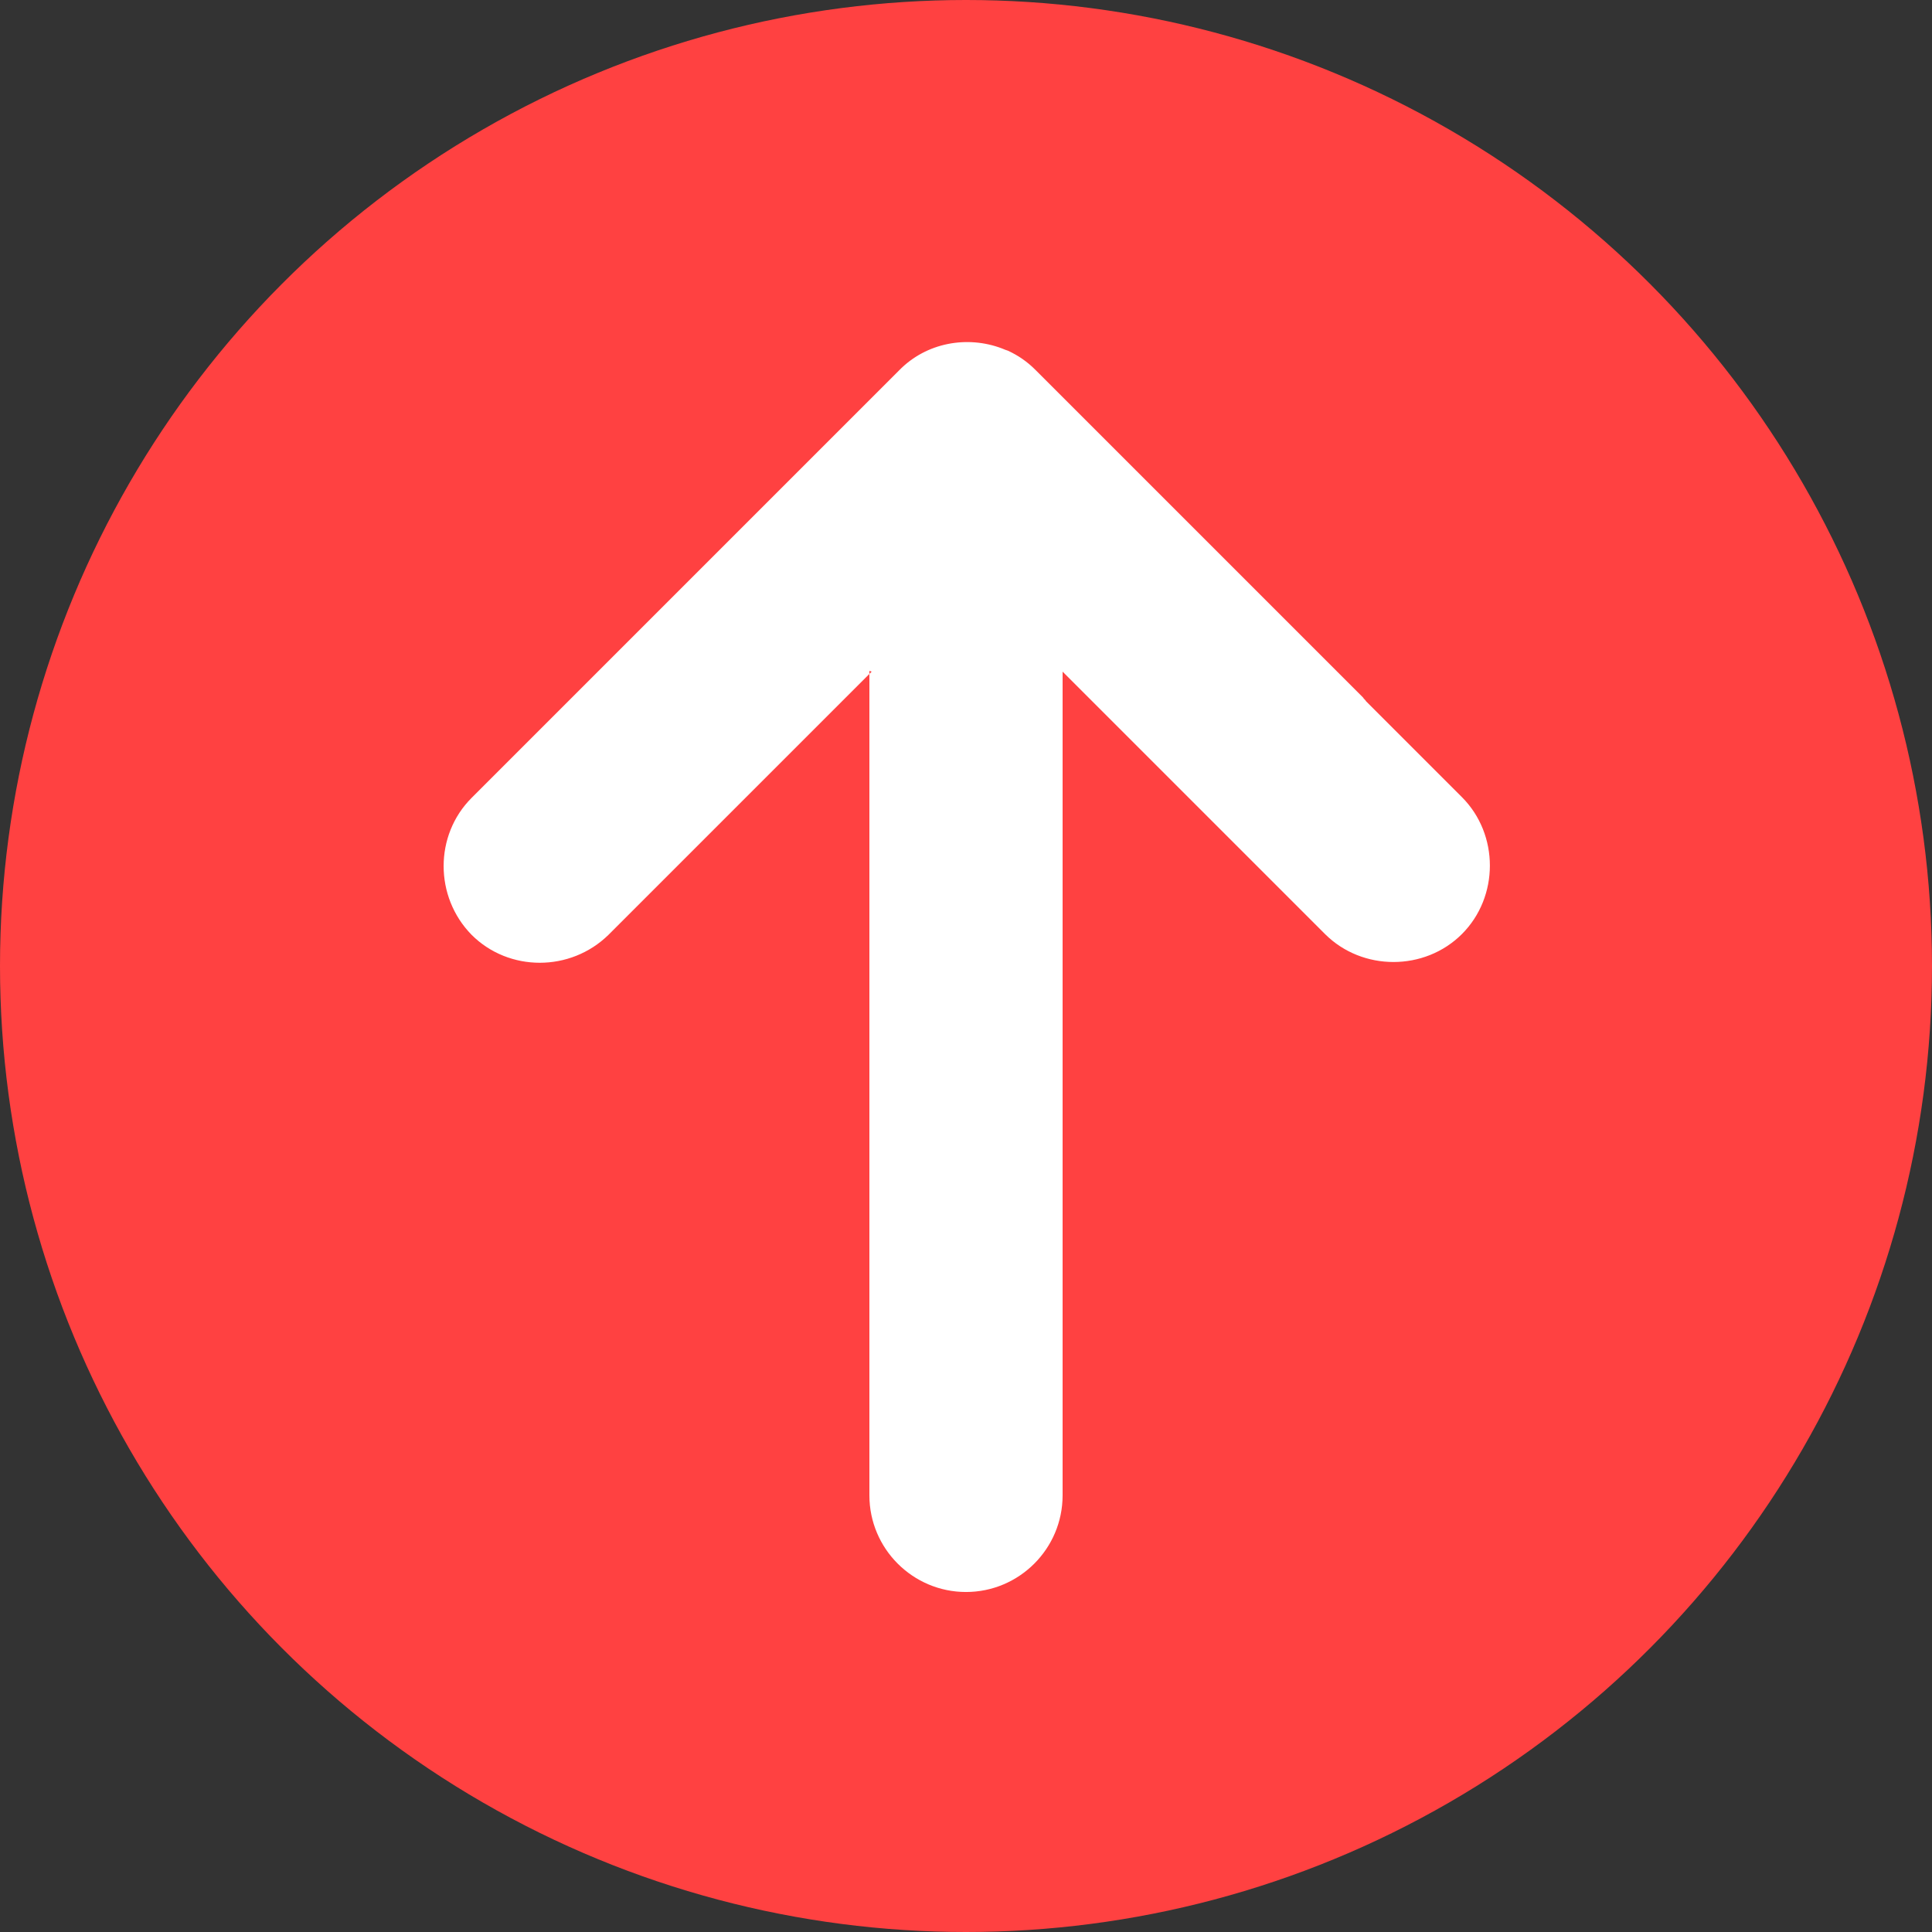
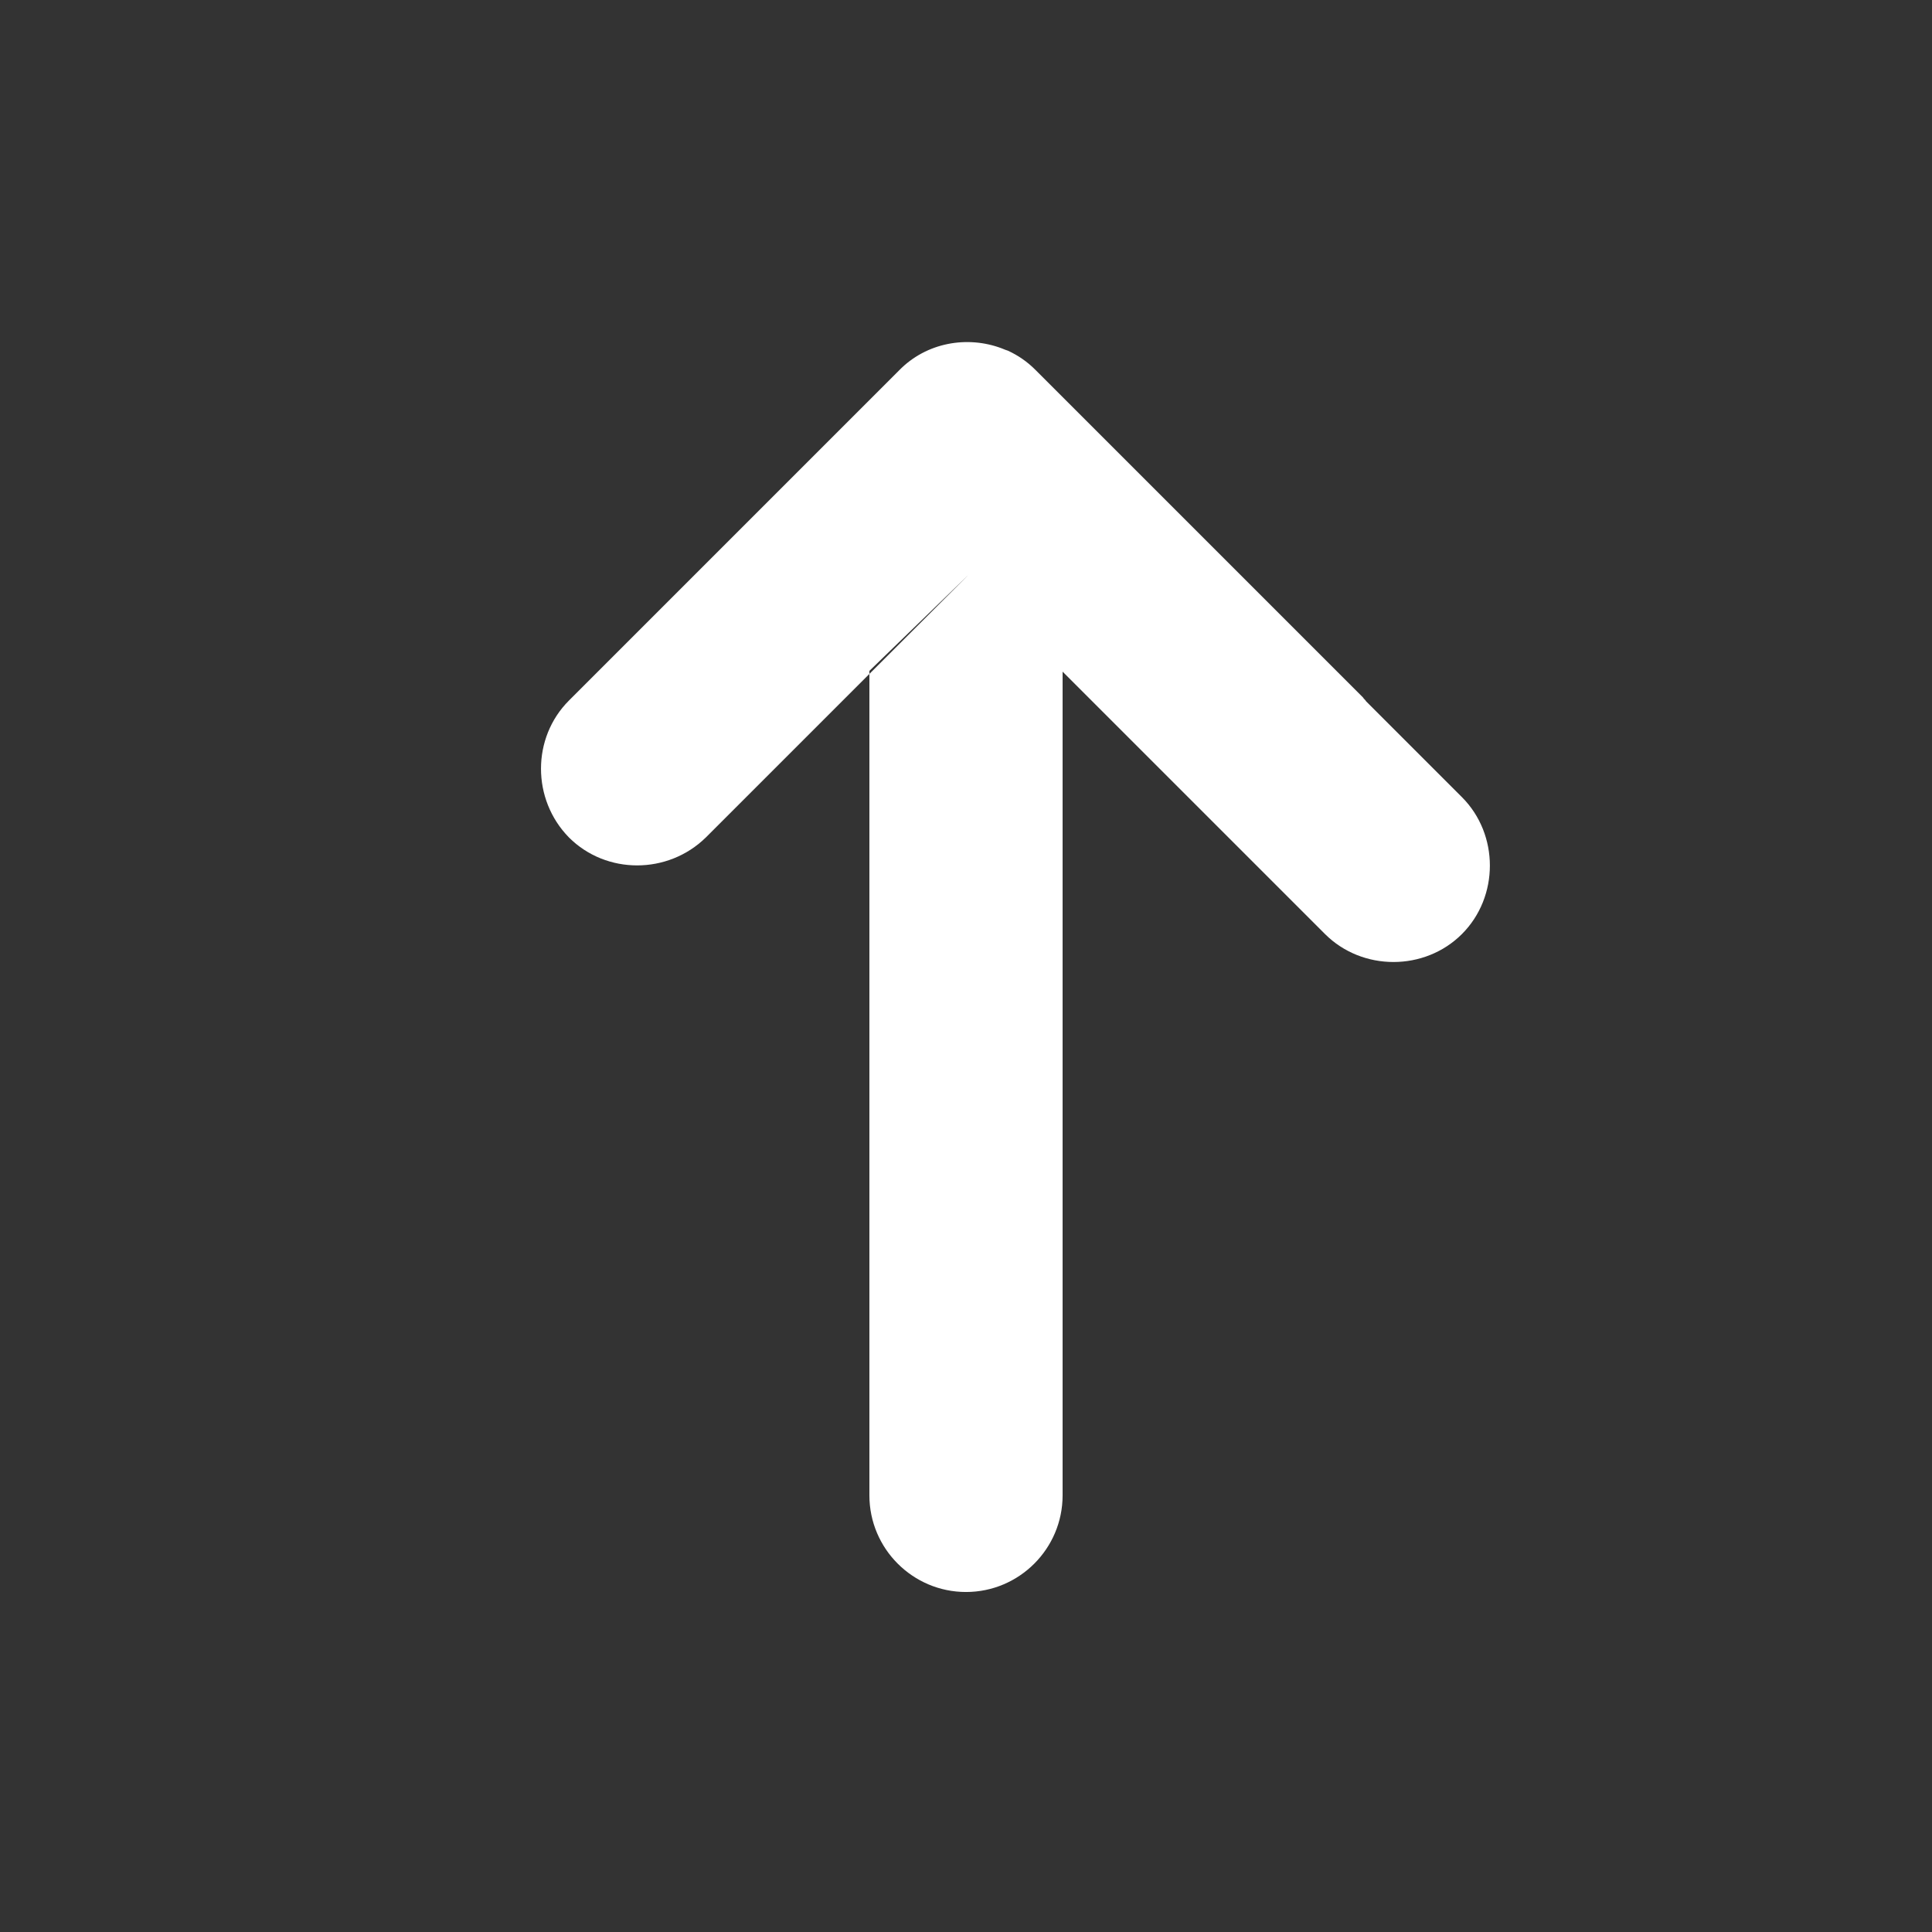
<svg xmlns="http://www.w3.org/2000/svg" clip-rule="evenodd" fill-rule="evenodd" image-rendering="optimizeQuality" shape-rendering="geometricPrecision" text-rendering="geometricPrecision" viewBox="0 0 2.54 2.54">
  <rect x="0" y="0" width="2.54" height="2.54" fill="#333333" stroke="none" />
  <g id="图层_x0020_1">
-     <circle cx="1.27" cy="1.27" fill="#ff4141" r="1.27" />
-     <path d="m1.143.882v.05.816.218c0 .07.057.127.127.127h0c.07 0 .127-.057.127-.127v-.218-.816-.049l.345.345c.049.049.131.049.18 0l0-0c.049-.049.049-.131 0-.18l-.126-.126c-.001-.002-.003-.003-.004-.005l-.428-.428-.003-.003-0-0c-.011-.011-.023-.019-.036-.025h-0l-.003-.001h-0l-0-0c-.002-.001-.003-.001-.005-.002v-0c-.045-.017-.099-.008-.135.029l-0.0 0-.001.001-.127.127c-.001.001-.002.002-.003.003l-.431.431c-.049.049-.049.13 0 .18l0.0 0c.049.049.13.049.18 0l.128-.128c.001-.001.002-.002.003-.003l.215-.215zm.177-.423c-.002-.001-.003-.001-.005-.002" fill="#fff" />
+     <path d="m1.143.882v.05.816.218c0 .07.057.127.127.127h0c.07 0 .127-.057.127-.127v-.218-.816-.049l.345.345c.049.049.131.049.18 0l0-0c.049-.049.049-.131 0-.18l-.126-.126c-.001-.002-.003-.003-.004-.005l-.428-.428-.003-.003-0-0c-.011-.011-.023-.019-.036-.025h-0l-.003-.001h-0l-0-0c-.002-.001-.003-.001-.005-.002v-0c-.045-.017-.099-.008-.135.029c-.001.001-.002.002-.003.003l-.431.431c-.049.049-.049.13 0 .18l0.0 0c.049.049.13.049.18 0l.128-.128c.001-.001.002-.002.003-.003l.215-.215zm.177-.423c-.002-.001-.003-.001-.005-.002" fill="#fff" />
  </g>
</svg>